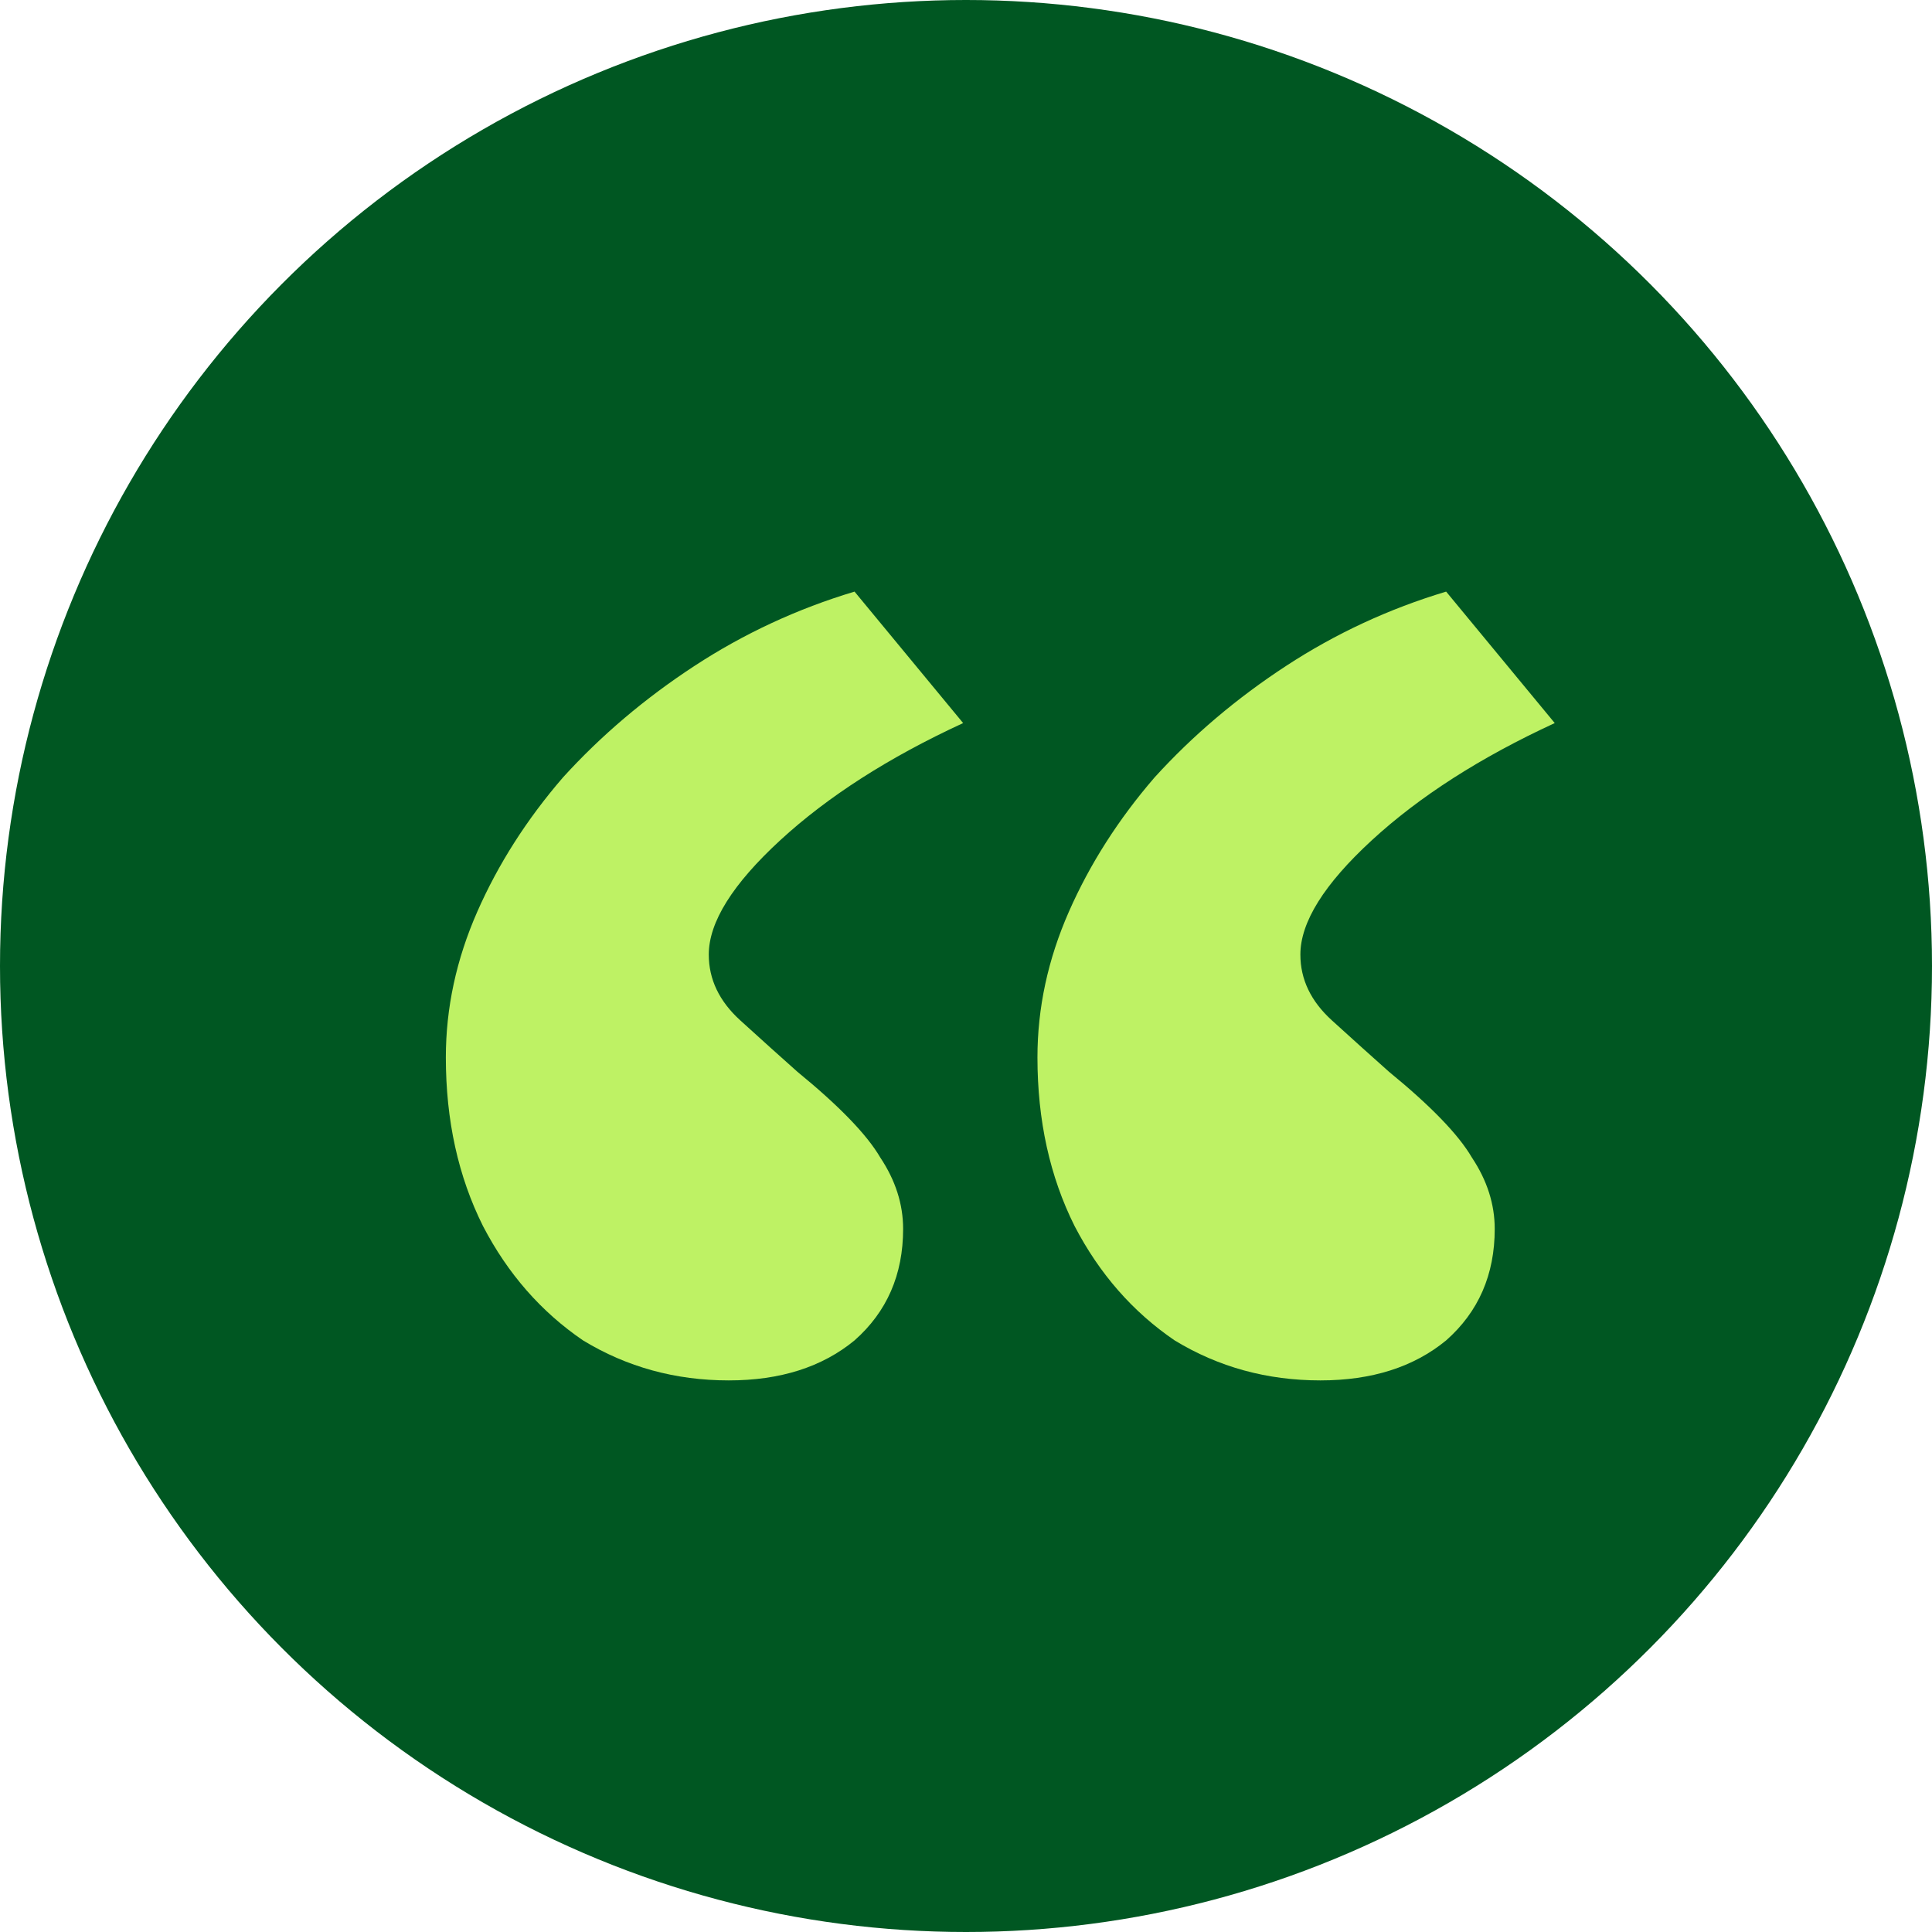
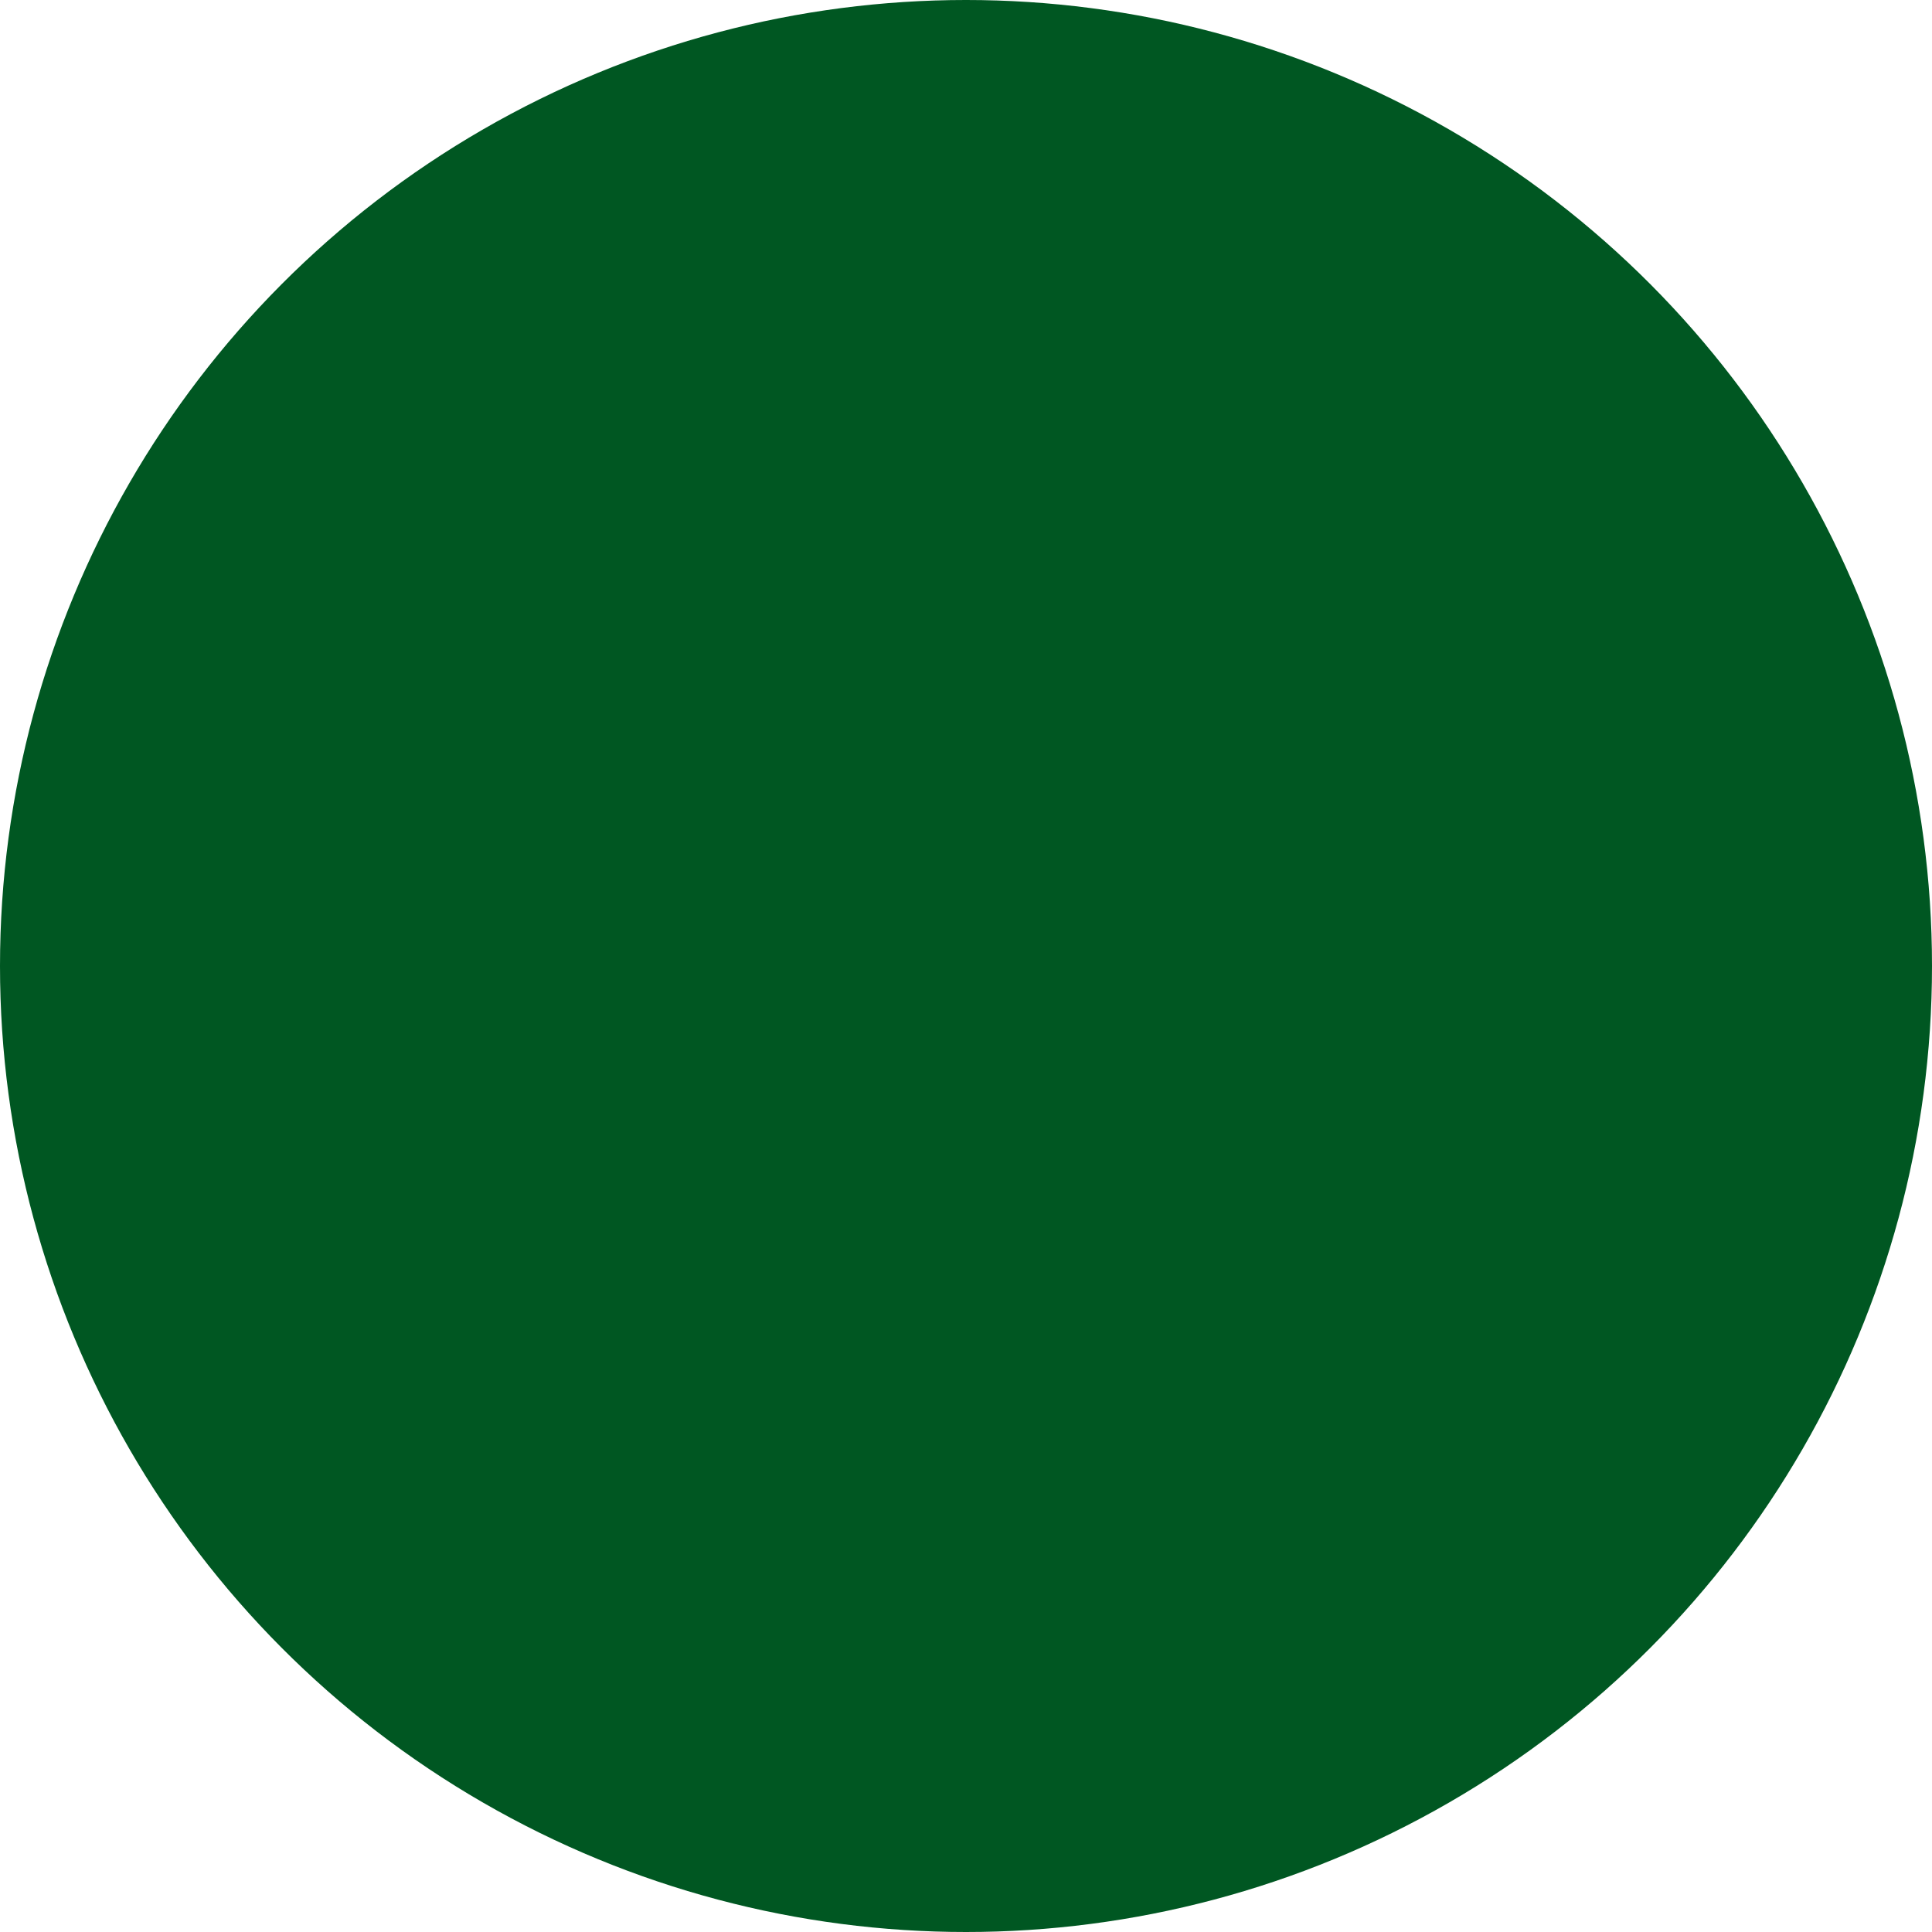
<svg xmlns="http://www.w3.org/2000/svg" fill="none" height="169" viewBox="0 0 169 169" width="169">
  <circle cx="84.5" cy="84.5" fill="#005722" r="84.5" />
-   <path d="m63.75 120.75c-4.667 0-8.917-1.167-12.75-3.5-3.667-2.5-6.583-5.833-8.75-10-2.167-4.333-3.25-9.25-3.25-14.75 0-4.333.917-8.583 2.75-12.75s4.333-8.083 7.5-11.75c3.333-3.667 7.167-6.917 11.5-9.75s9-5 14-6.5l9.5 11.5c-6.5 3-11.833 6.417-16 10.25s-6.25 7.167-6.25 10c0 2.167.917 4.083 2.75 5.75s3.5 3.167 5 4.5c3.667 3 6.083 5.5 7.25 7.5 1.333 2 2 4.083 2 6.25 0 4-1.417 7.25-4.25 9.75-2.833 2.333-6.5 3.5-11 3.5zm51.75 0c-4.667 0-8.917-1.167-12.75-3.5-3.667-2.5-6.583-5.833-8.75-10-2.167-4.333-3.25-9.25-3.25-14.75 0-4.333.917-8.583 2.75-12.75s4.333-8.083 7.5-11.75c3.333-3.667 7.167-6.917 11.5-9.75s9-5 14-6.5l9.5 11.5c-6.5 3-11.833 6.417-16 10.25s-6.25 7.167-6.25 10c0 2.167.917 4.083 2.75 5.75s3.5 3.167 5 4.5c3.667 3 6.083 5.5 7.25 7.5 1.333 2 2 4.083 2 6.25 0 4-1.417 7.25-4.25 9.75-2.833 2.333-6.5 3.5-11 3.5z" fill="#bef264" />
</svg>